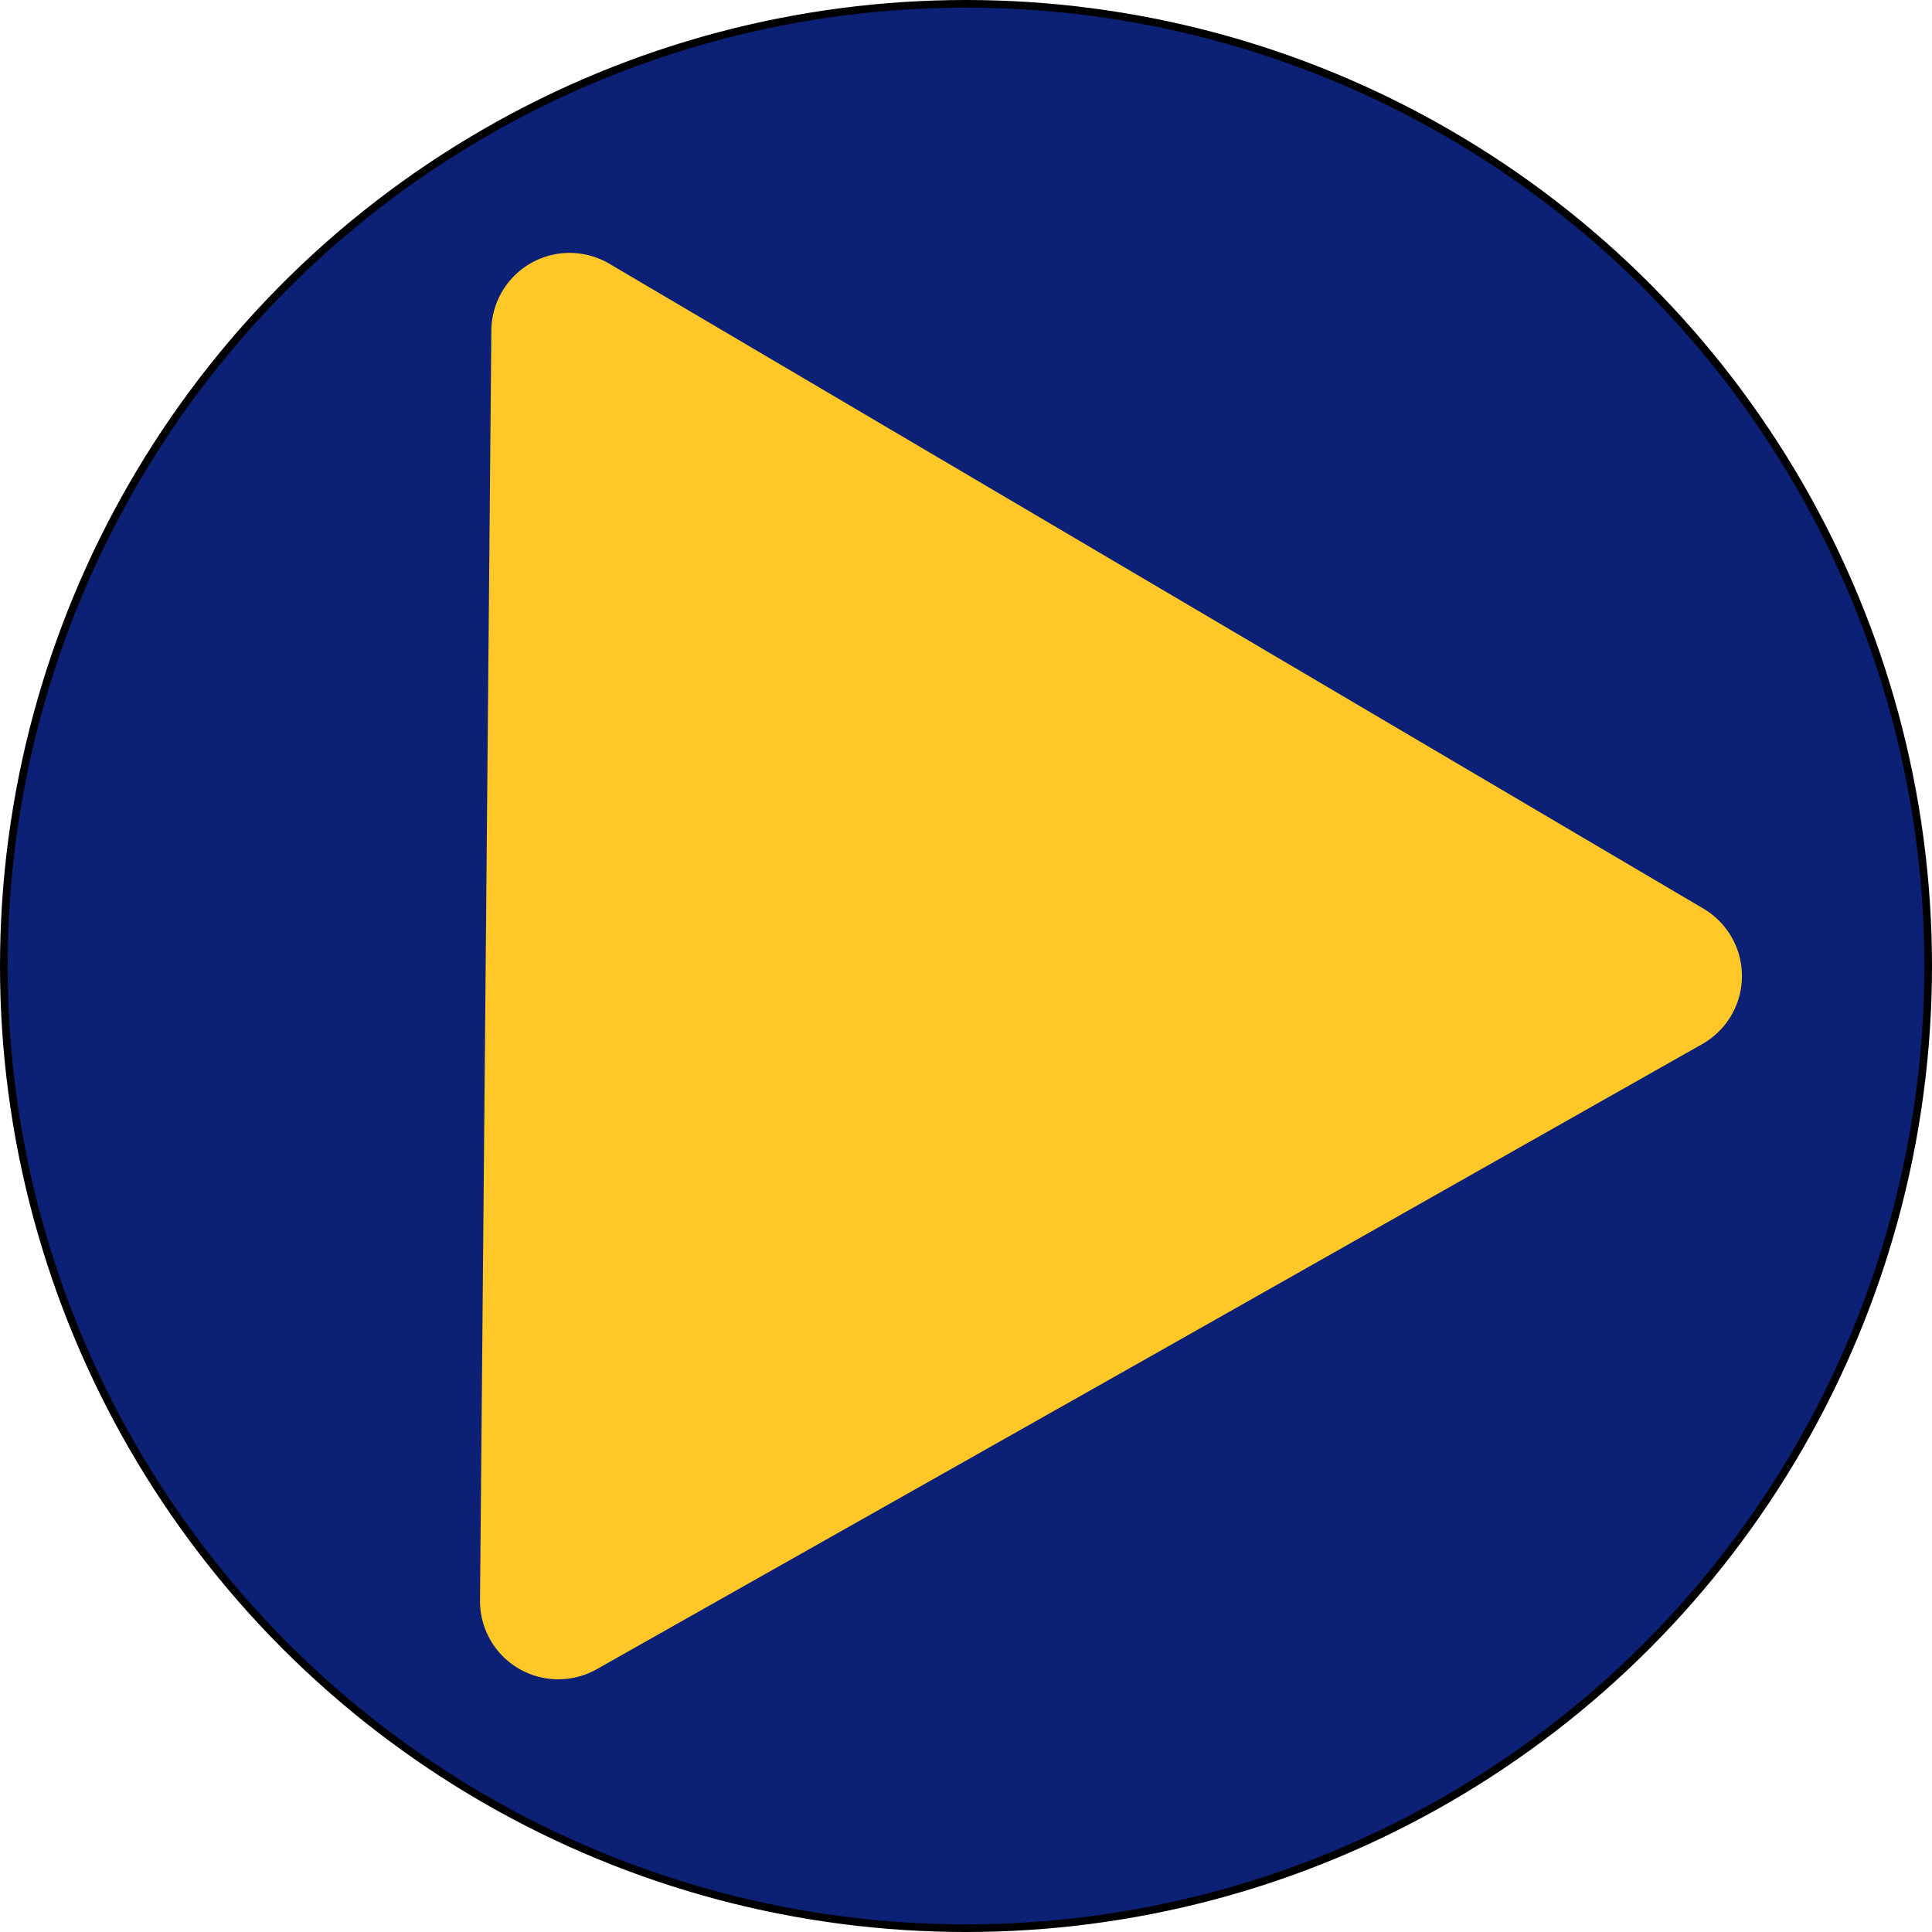
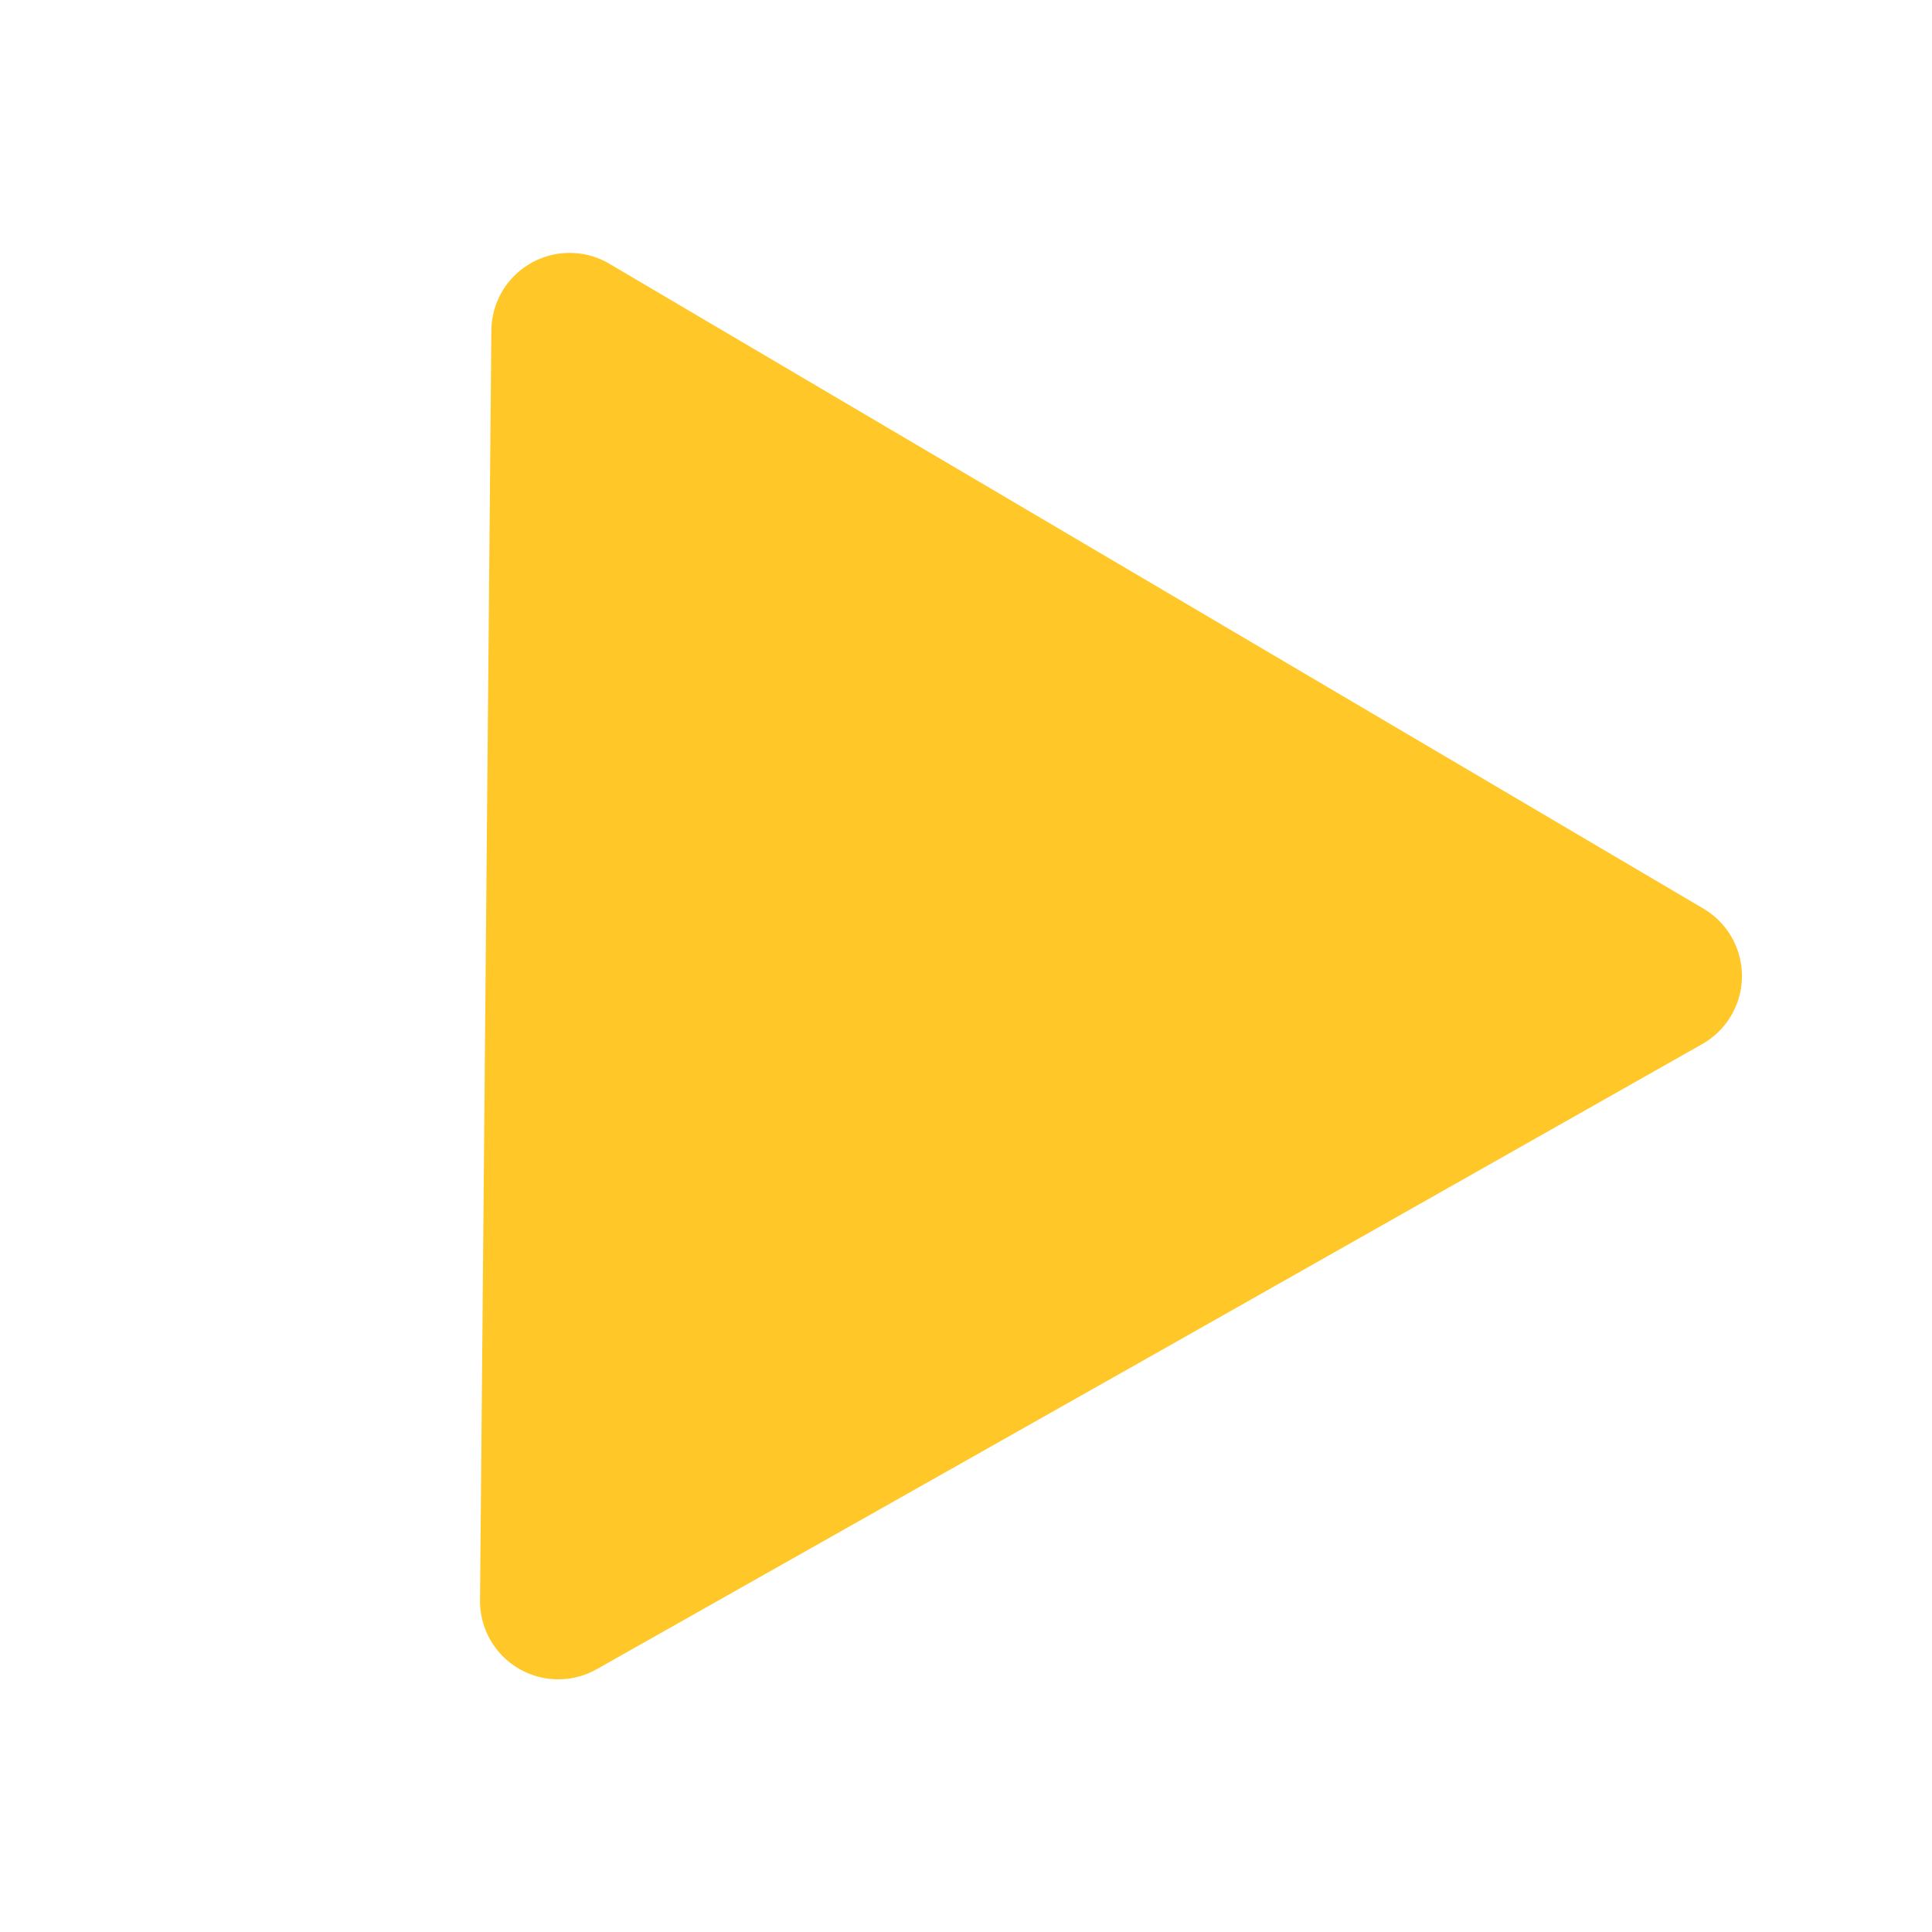
<svg xmlns="http://www.w3.org/2000/svg" viewBox="0 0 252 252">
  <defs>
    <style>.cls-1{isolation:isolate;}.cls-2{fill:#0c2175;stroke:#000;stroke-miterlimit:10;}.cls-3{opacity:0.3;mix-blend-mode:multiply;}.cls-4{fill:#ffc828;}</style>
  </defs>
  <g class="cls-1">
    <g id="Layer_1" data-name="Layer 1">
-       <circle class="cls-2" cx="126" cy="126" r="125.5" />
      <path class="cls-4" d="M79.84,219.72a10.21,10.21,0,0,1-15.23-9l.74-82.81.74-82.81a10.21,10.21,0,0,1,15.39-8.7l71.34,42.05,71.34,42.05A10.2,10.2,0,0,1,224,138.2L151.92,179Z" transform="translate(-2 -2)" />
    </g>
  </g>
</svg>